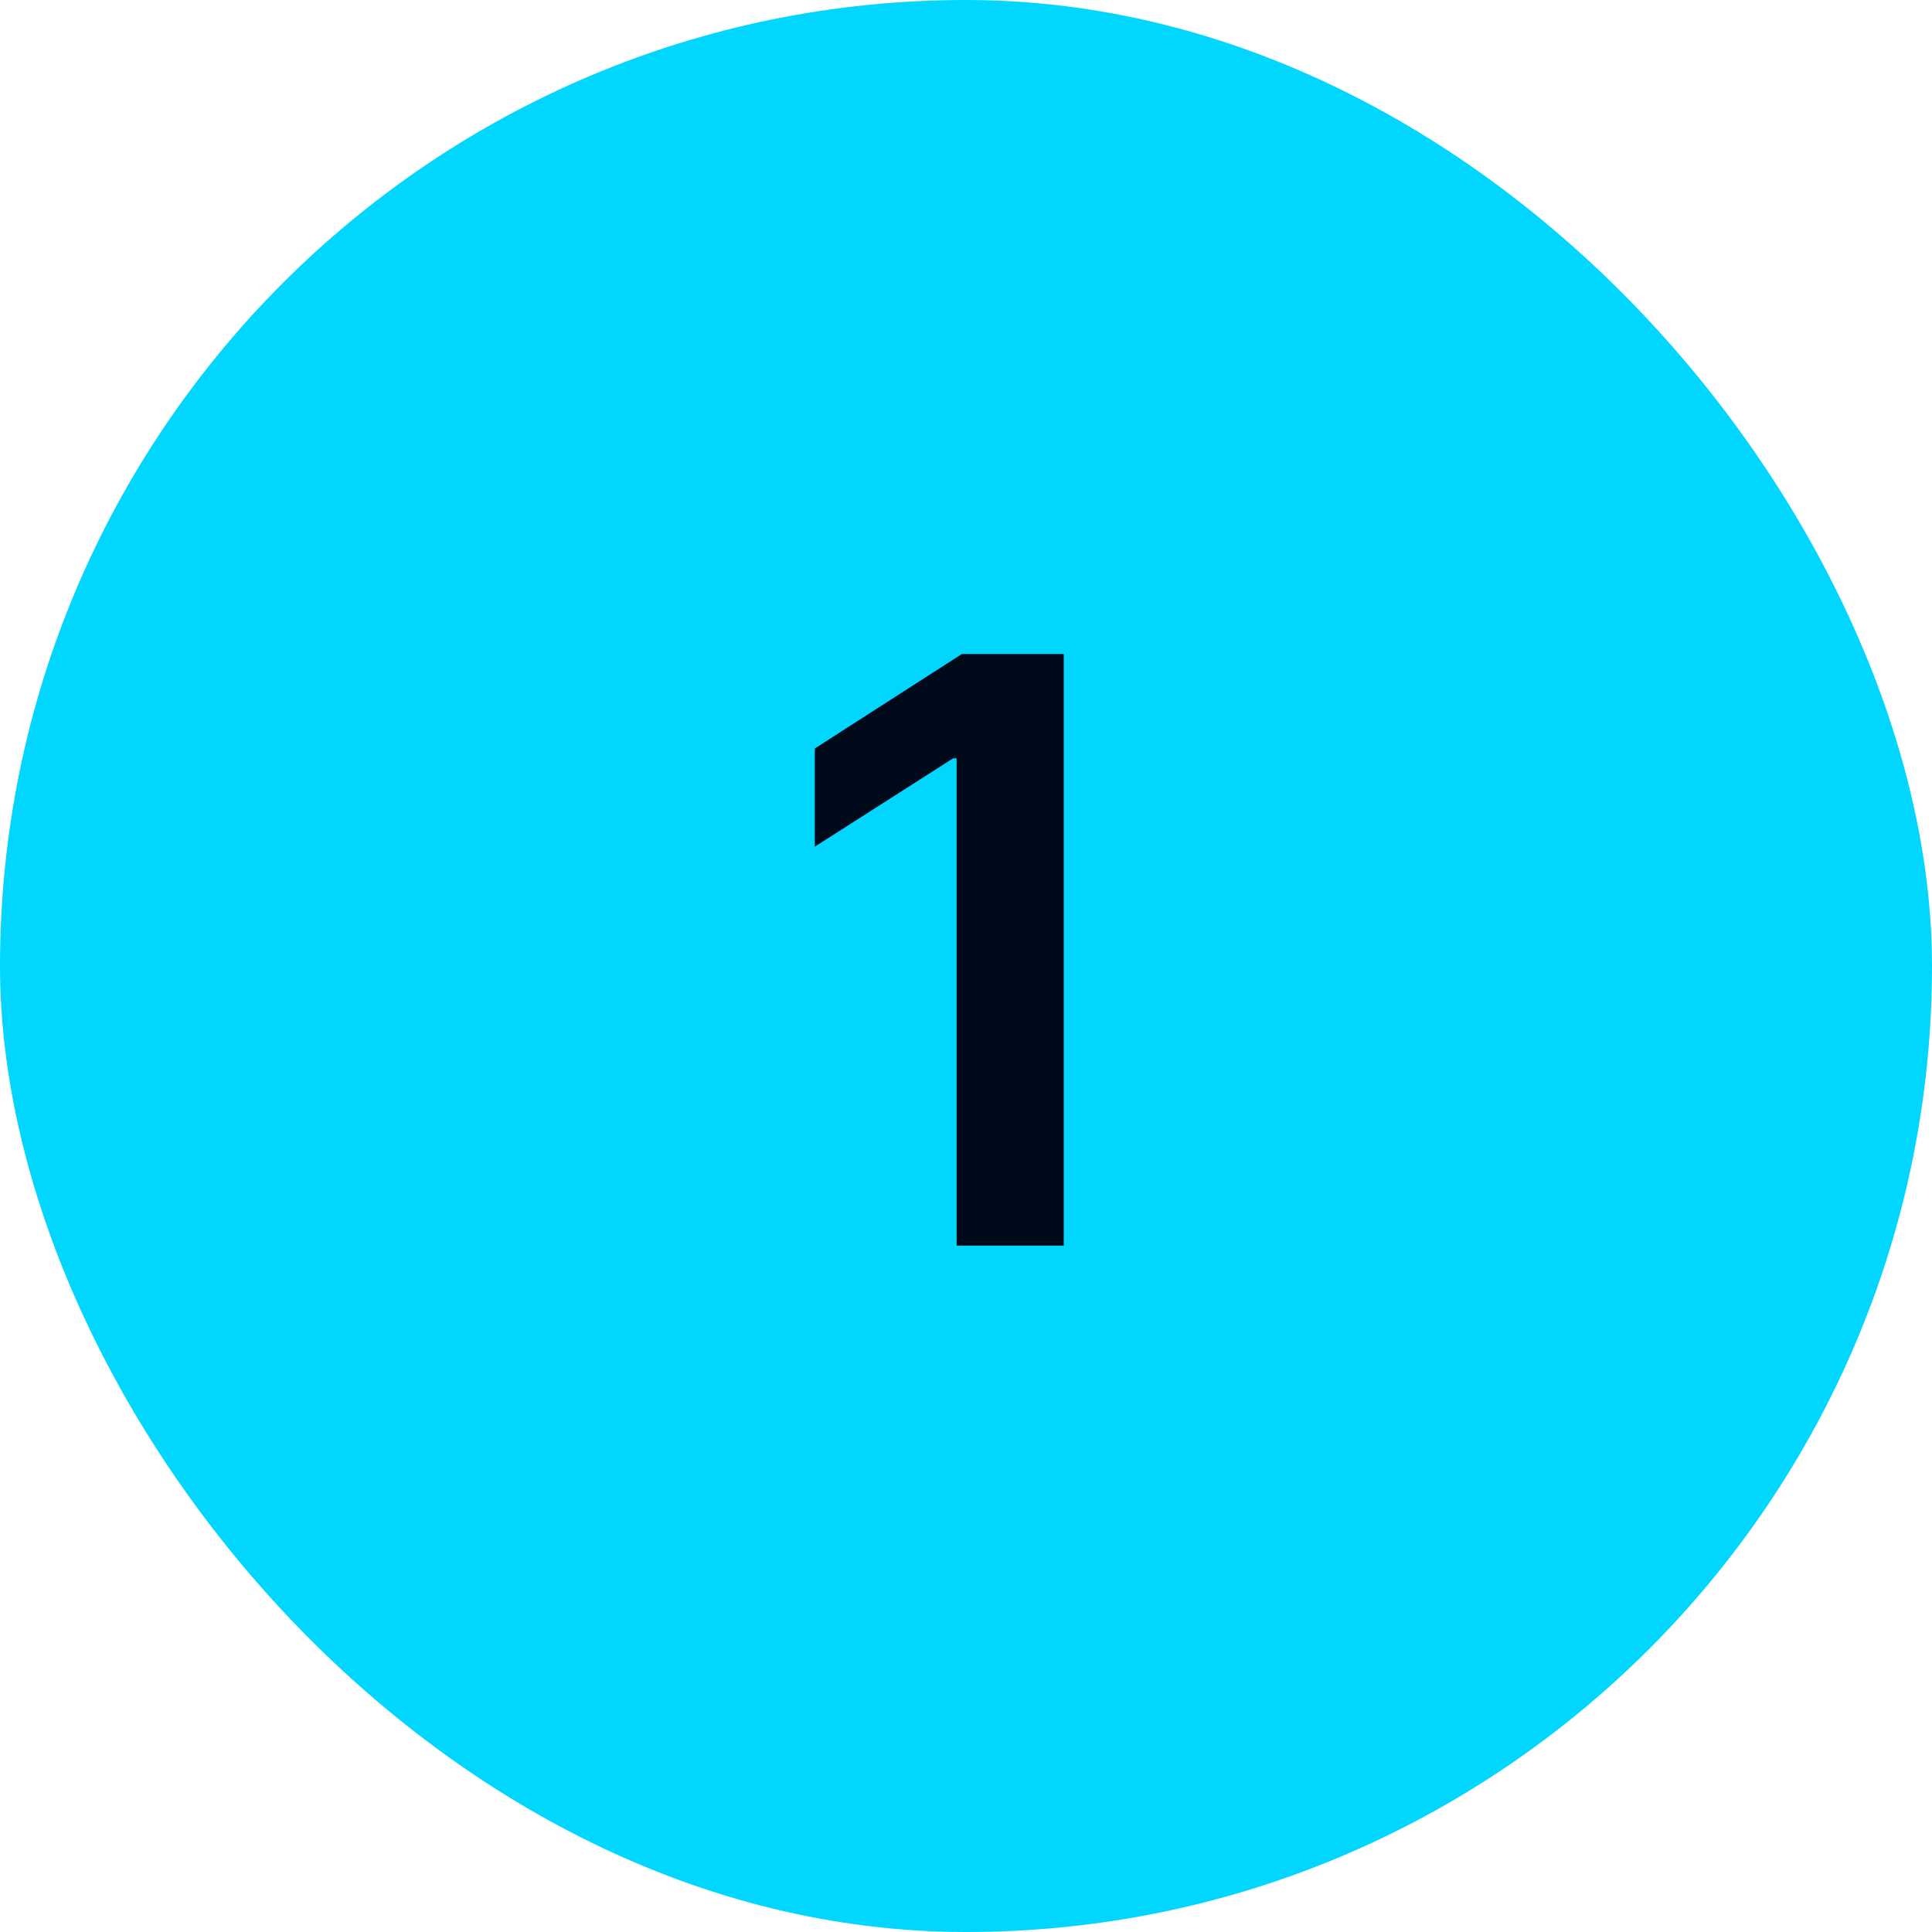
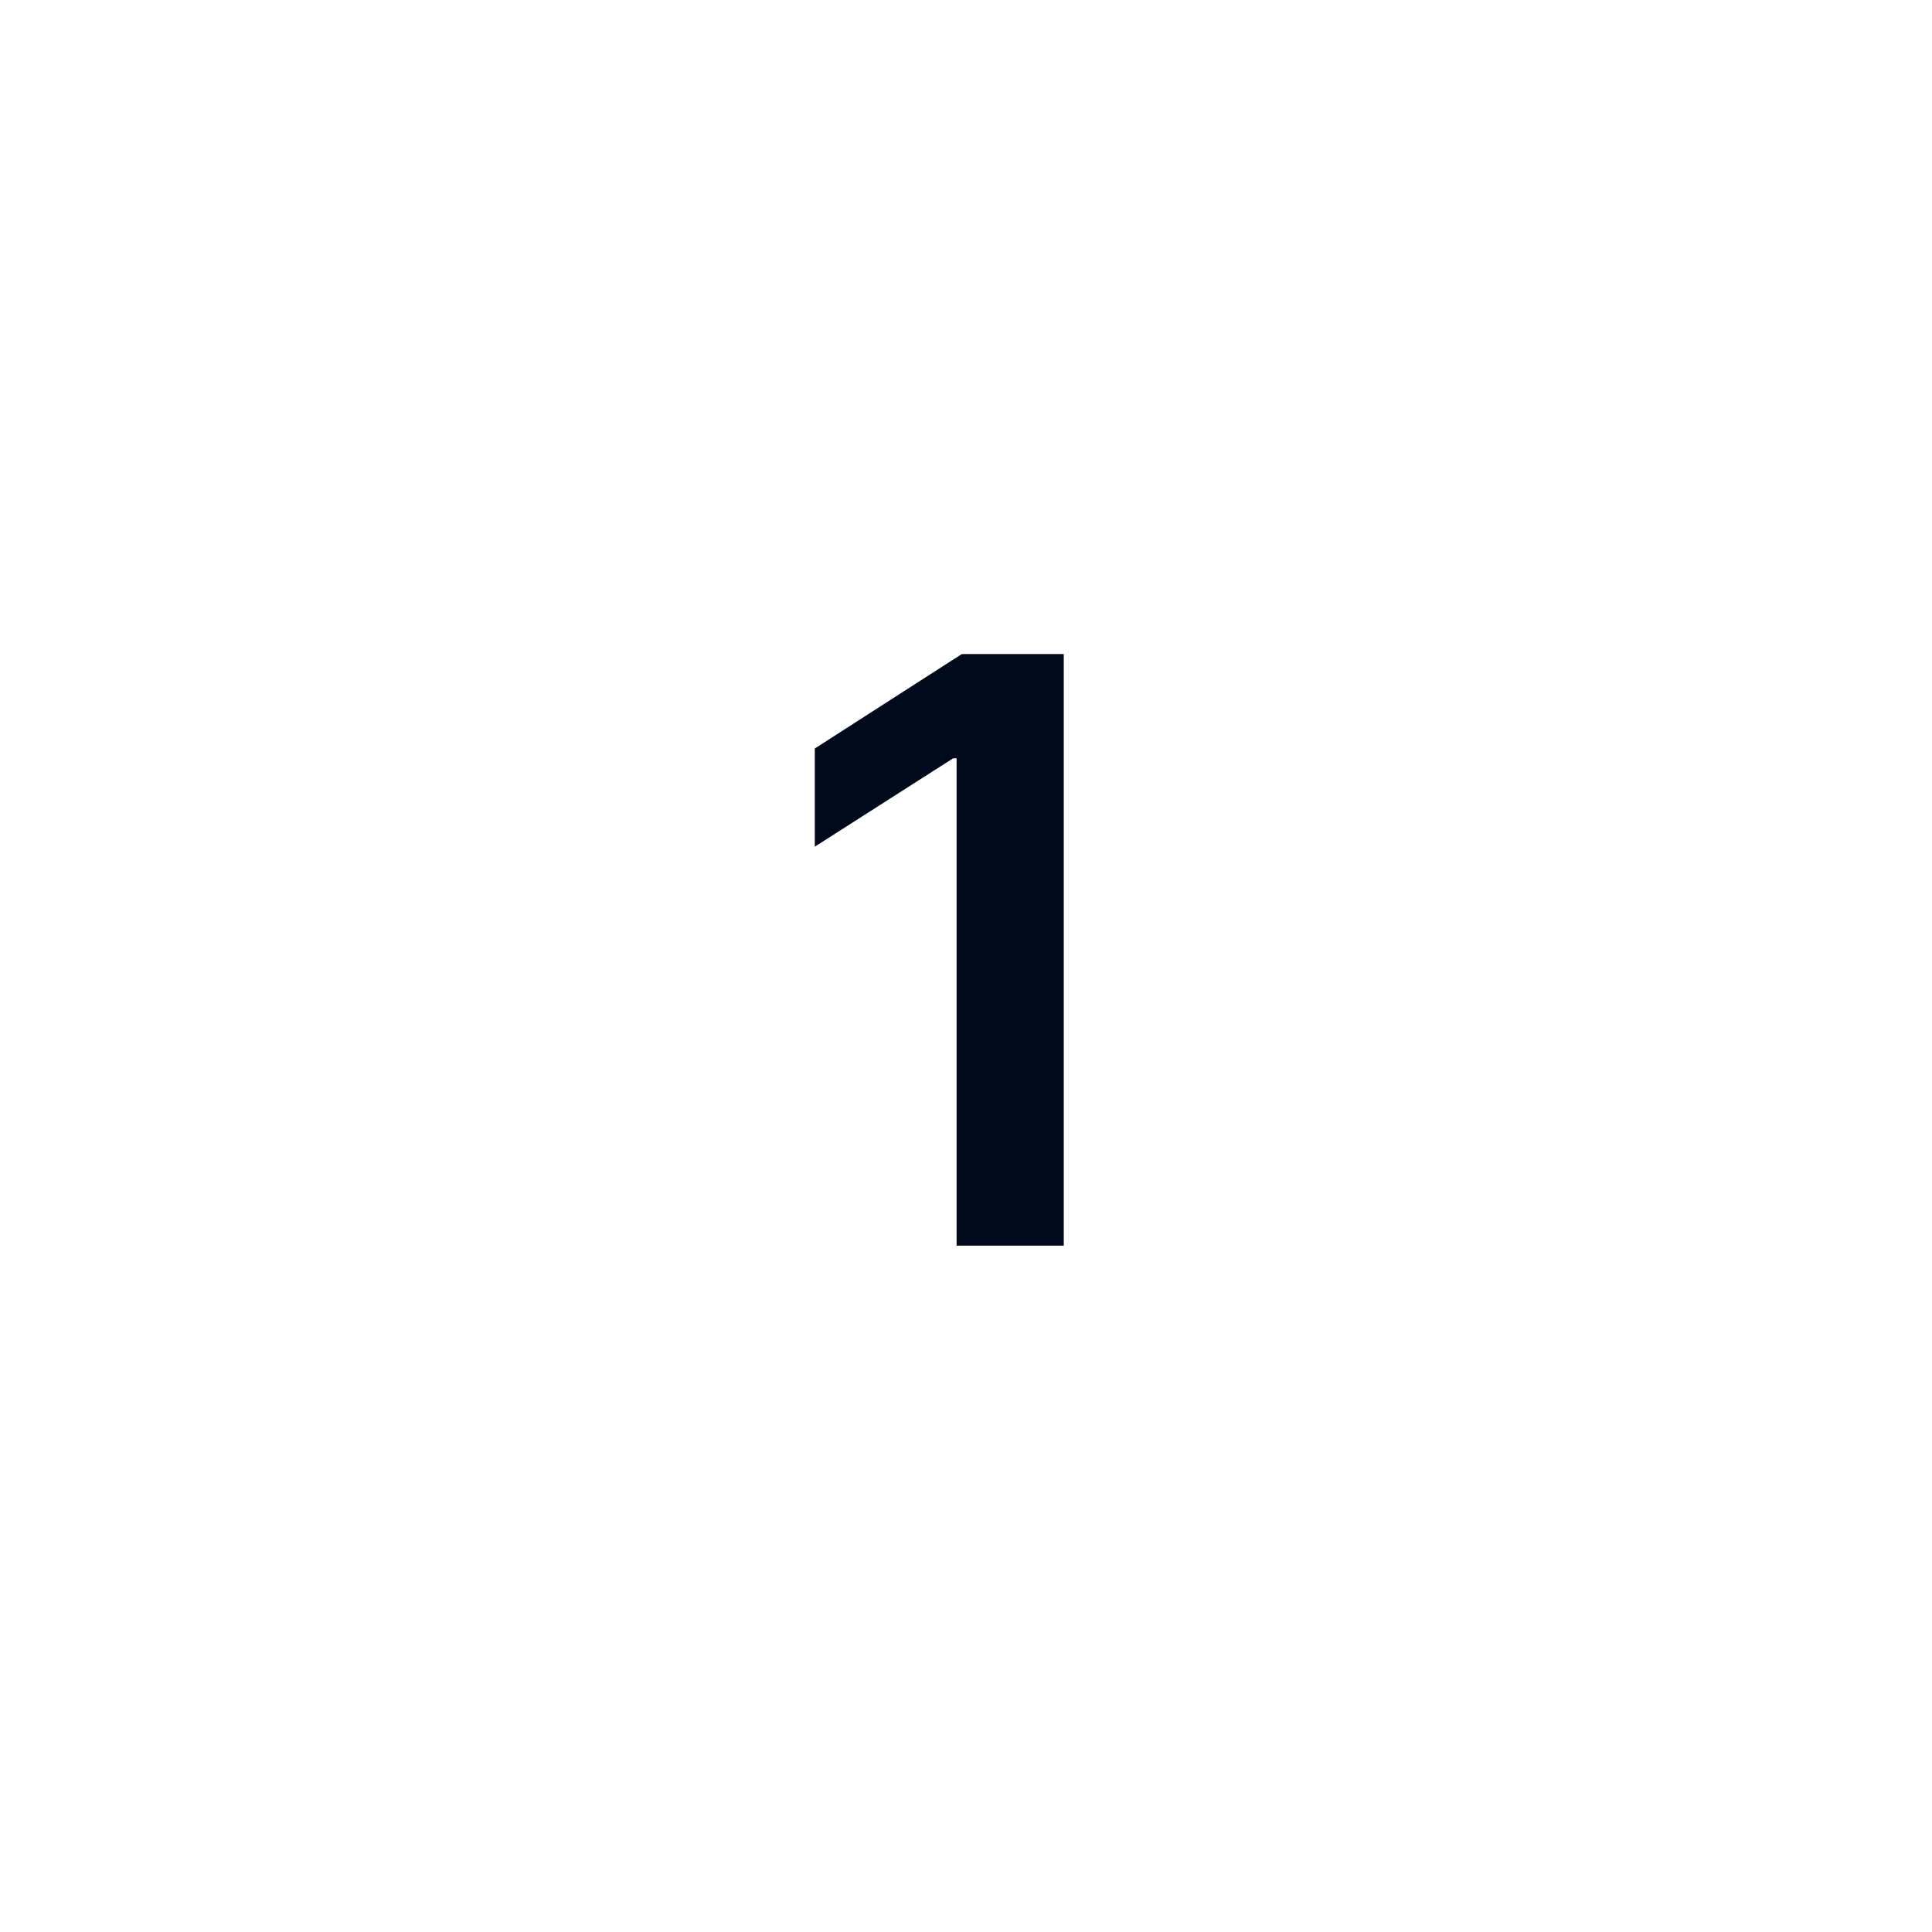
<svg xmlns="http://www.w3.org/2000/svg" width="38" height="38" viewBox="0 0 38 38" fill="none">
-   <rect width="38" height="38" rx="19" fill="#00D6FE" />
  <path d="M20.923 12.864V24.5H18.815V14.915H18.747L16.026 16.653V14.722L18.918 12.864H20.923Z" fill="#000A1B" />
</svg>